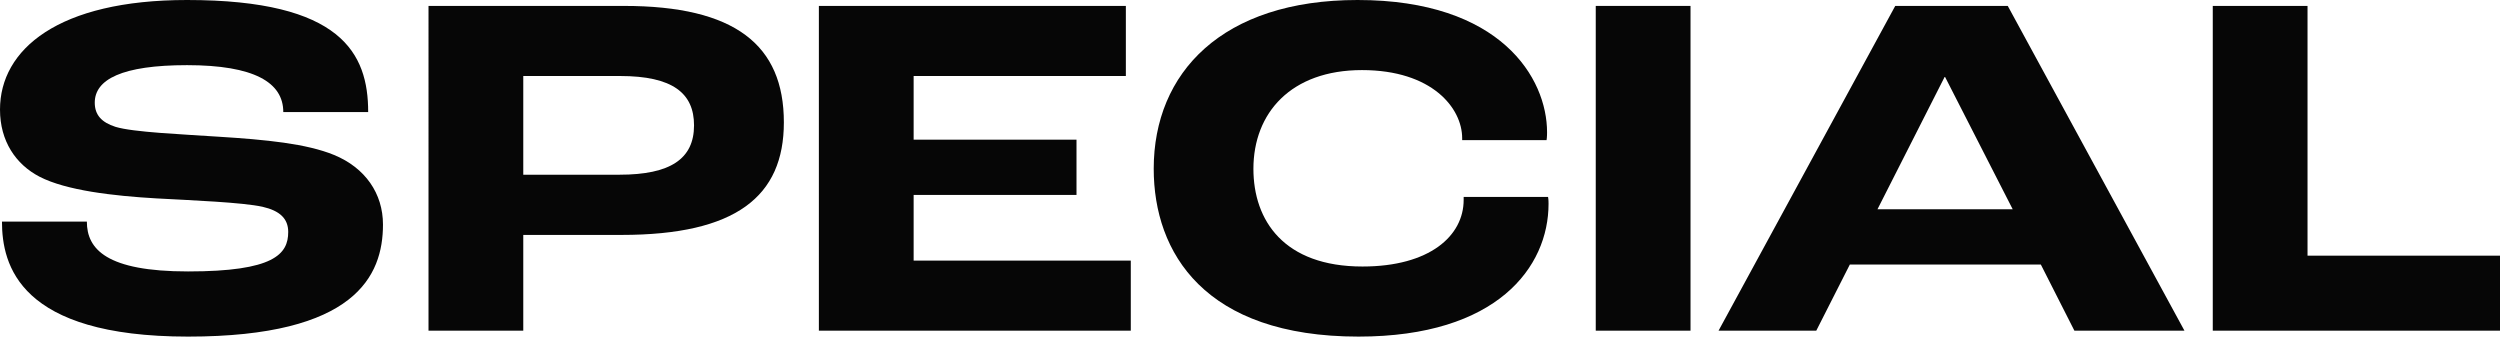
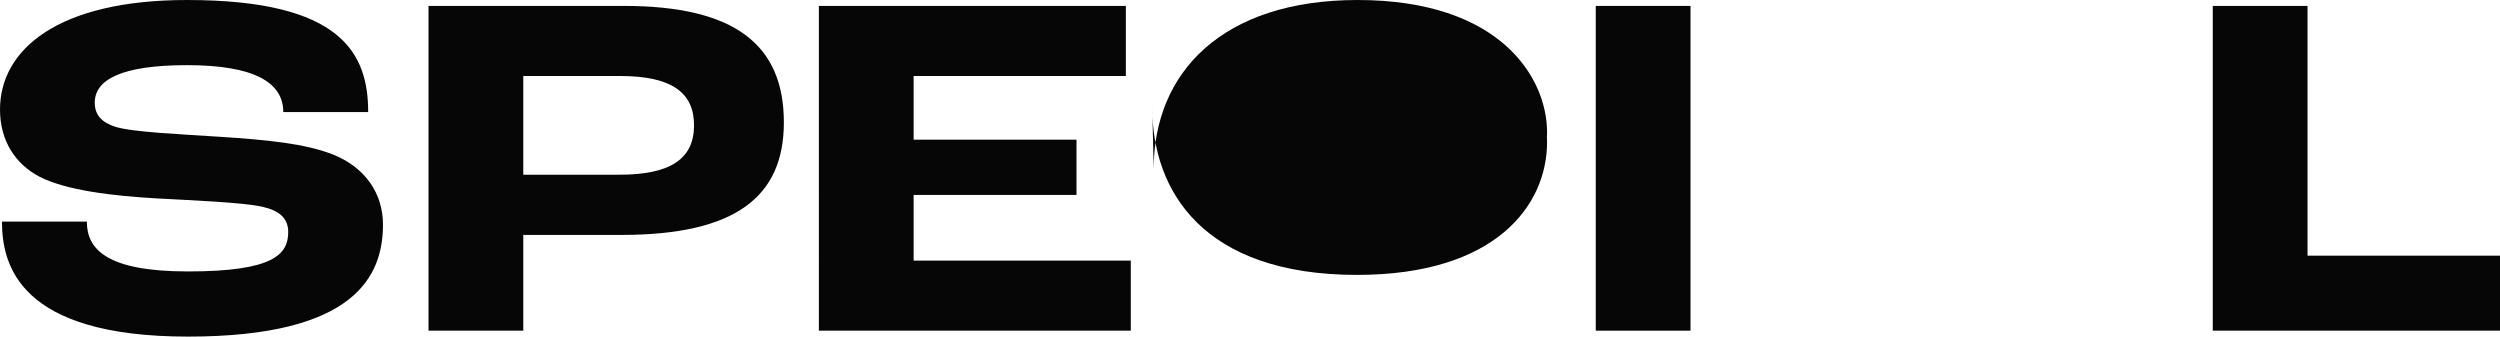
<svg xmlns="http://www.w3.org/2000/svg" id="_レイヤー_1" data-name="レイヤー_1" width="486.255" height="65.467" version="1.1" viewBox="0 0 486.255 65.467">
  <defs>
    <style>
      .st0 {
        fill: #060606;
      }
    </style>
  </defs>
  <path class="st0" d="M.384,43.101h16.511c0,5.375,3.84,9.695,19.679,9.695,16.703,0,19.486-3.36,19.486-7.68,0-2.592-1.632-4.127-4.991-4.896-3.936-.864-13.631-1.248-20.639-1.632-8.352-.48-17.566-1.536-22.75-4.224C3.071,31.966,0,27.454,0,21.311,0,9.6,11.327,0,36.381,0c30.046,0,35.229,10.367,35.229,21.791h-16.511c0-5.76-5.663-9.119-18.719-9.119-12.671,0-17.95,2.784-17.95,7.295,0,2.4,1.344,3.839,4.031,4.704,3.456,1.056,12.959,1.44,20.062,1.92,9.216.576,17.087,1.344,22.463,3.552,6.048,2.496,9.503,7.487,9.503,13.535,0,9.983-5.375,21.791-37.917,21.791C3.743,65.467.384,51.548.384,43.101Z" />
  <path class="st0" d="M83.347,1.152h38.013c21.599,0,31.103,7.583,31.103,22.654,0,14.399-9.312,21.887-31.582,21.887h-19.103v18.623h-18.431V1.152ZM120.496,33.981c9.887,0,14.495-3.072,14.495-9.599,0-6.24-4.128-9.599-14.399-9.599h-18.814v19.198h18.719Z" />
  <path class="st0" d="M159.273,1.152h59.708v13.631h-41.277v12.383h31.678v10.751h-31.678v12.767h42.237v13.631h-60.668V1.152Z" />
-   <path class="st0" d="M224.399,32.83c0-18.719,13.344-32.83,39.646-32.83,27.838,0,36.861,15.167,36.861,25.726,0,.192,0,.96-.096,1.536h-16.415v-.384c0-5.855-5.855-13.247-19.486-13.247-13.823,0-21.119,8.352-21.119,19.199,0,10.08,5.952,19.007,21.215,19.007,13.055,0,19.679-5.952,19.679-12.959v-.576h16.415c.096.48.096,1.152.096,1.344,0,12.287-9.983,25.822-36.957,25.822-29.95,0-39.838-16.319-39.838-32.638Z" />
+   <path class="st0" d="M224.399,32.83c0-18.719,13.344-32.83,39.646-32.83,27.838,0,36.861,15.167,36.861,25.726,0,.192,0,.96-.096,1.536h-16.415v-.384v-.576h16.415c.096.48.096,1.152.096,1.344,0,12.287-9.983,25.822-36.957,25.822-29.95,0-39.838-16.319-39.838-32.638Z" />
  <path class="st0" d="M310.377,1.152h18.431v63.164h-18.431V1.152Z" />
-   <path class="st0" d="M396.946,51.452h-37.149l-6.527,12.863h-19.007L368.628,1.152h21.887l34.365,63.164h-21.406l-6.527-12.863ZM391.475,40.701l-13.151-25.726h-.096l-13.055,25.726h26.302Z" />
  <path class="st0" d="M430.387,1.152h18.431v48.573h37.438v14.591h-55.868V1.152Z" />
</svg>